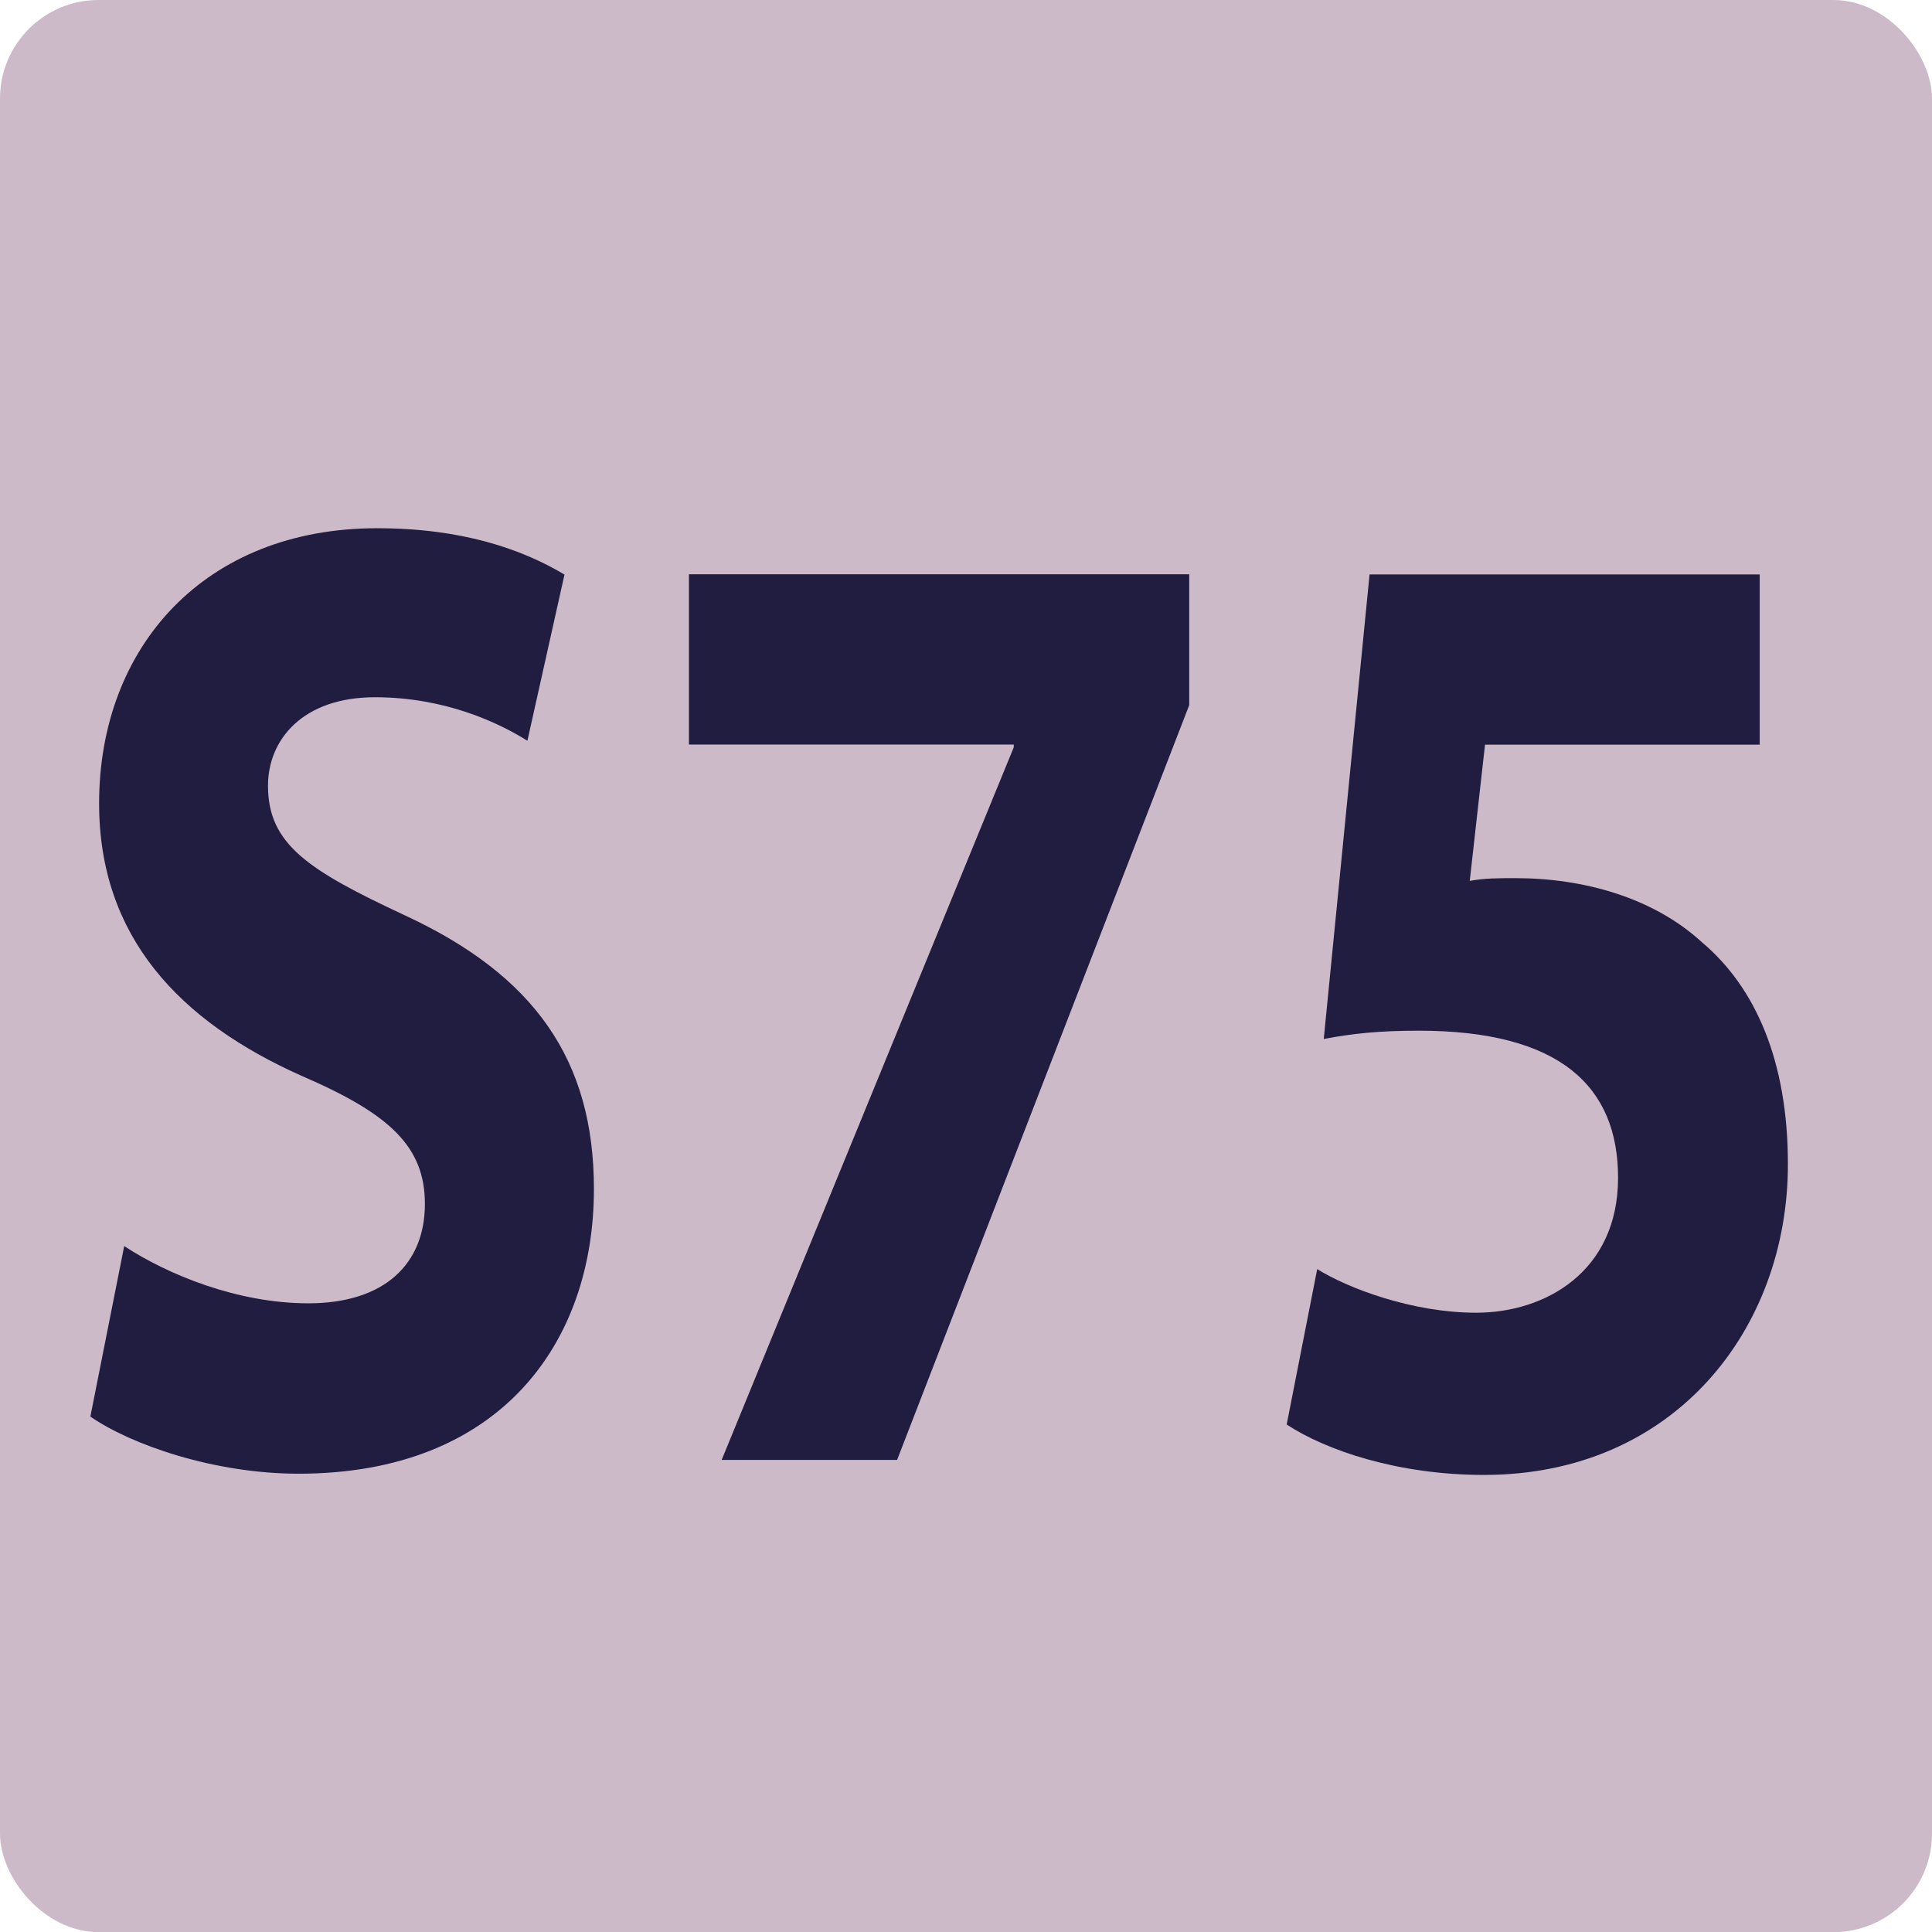
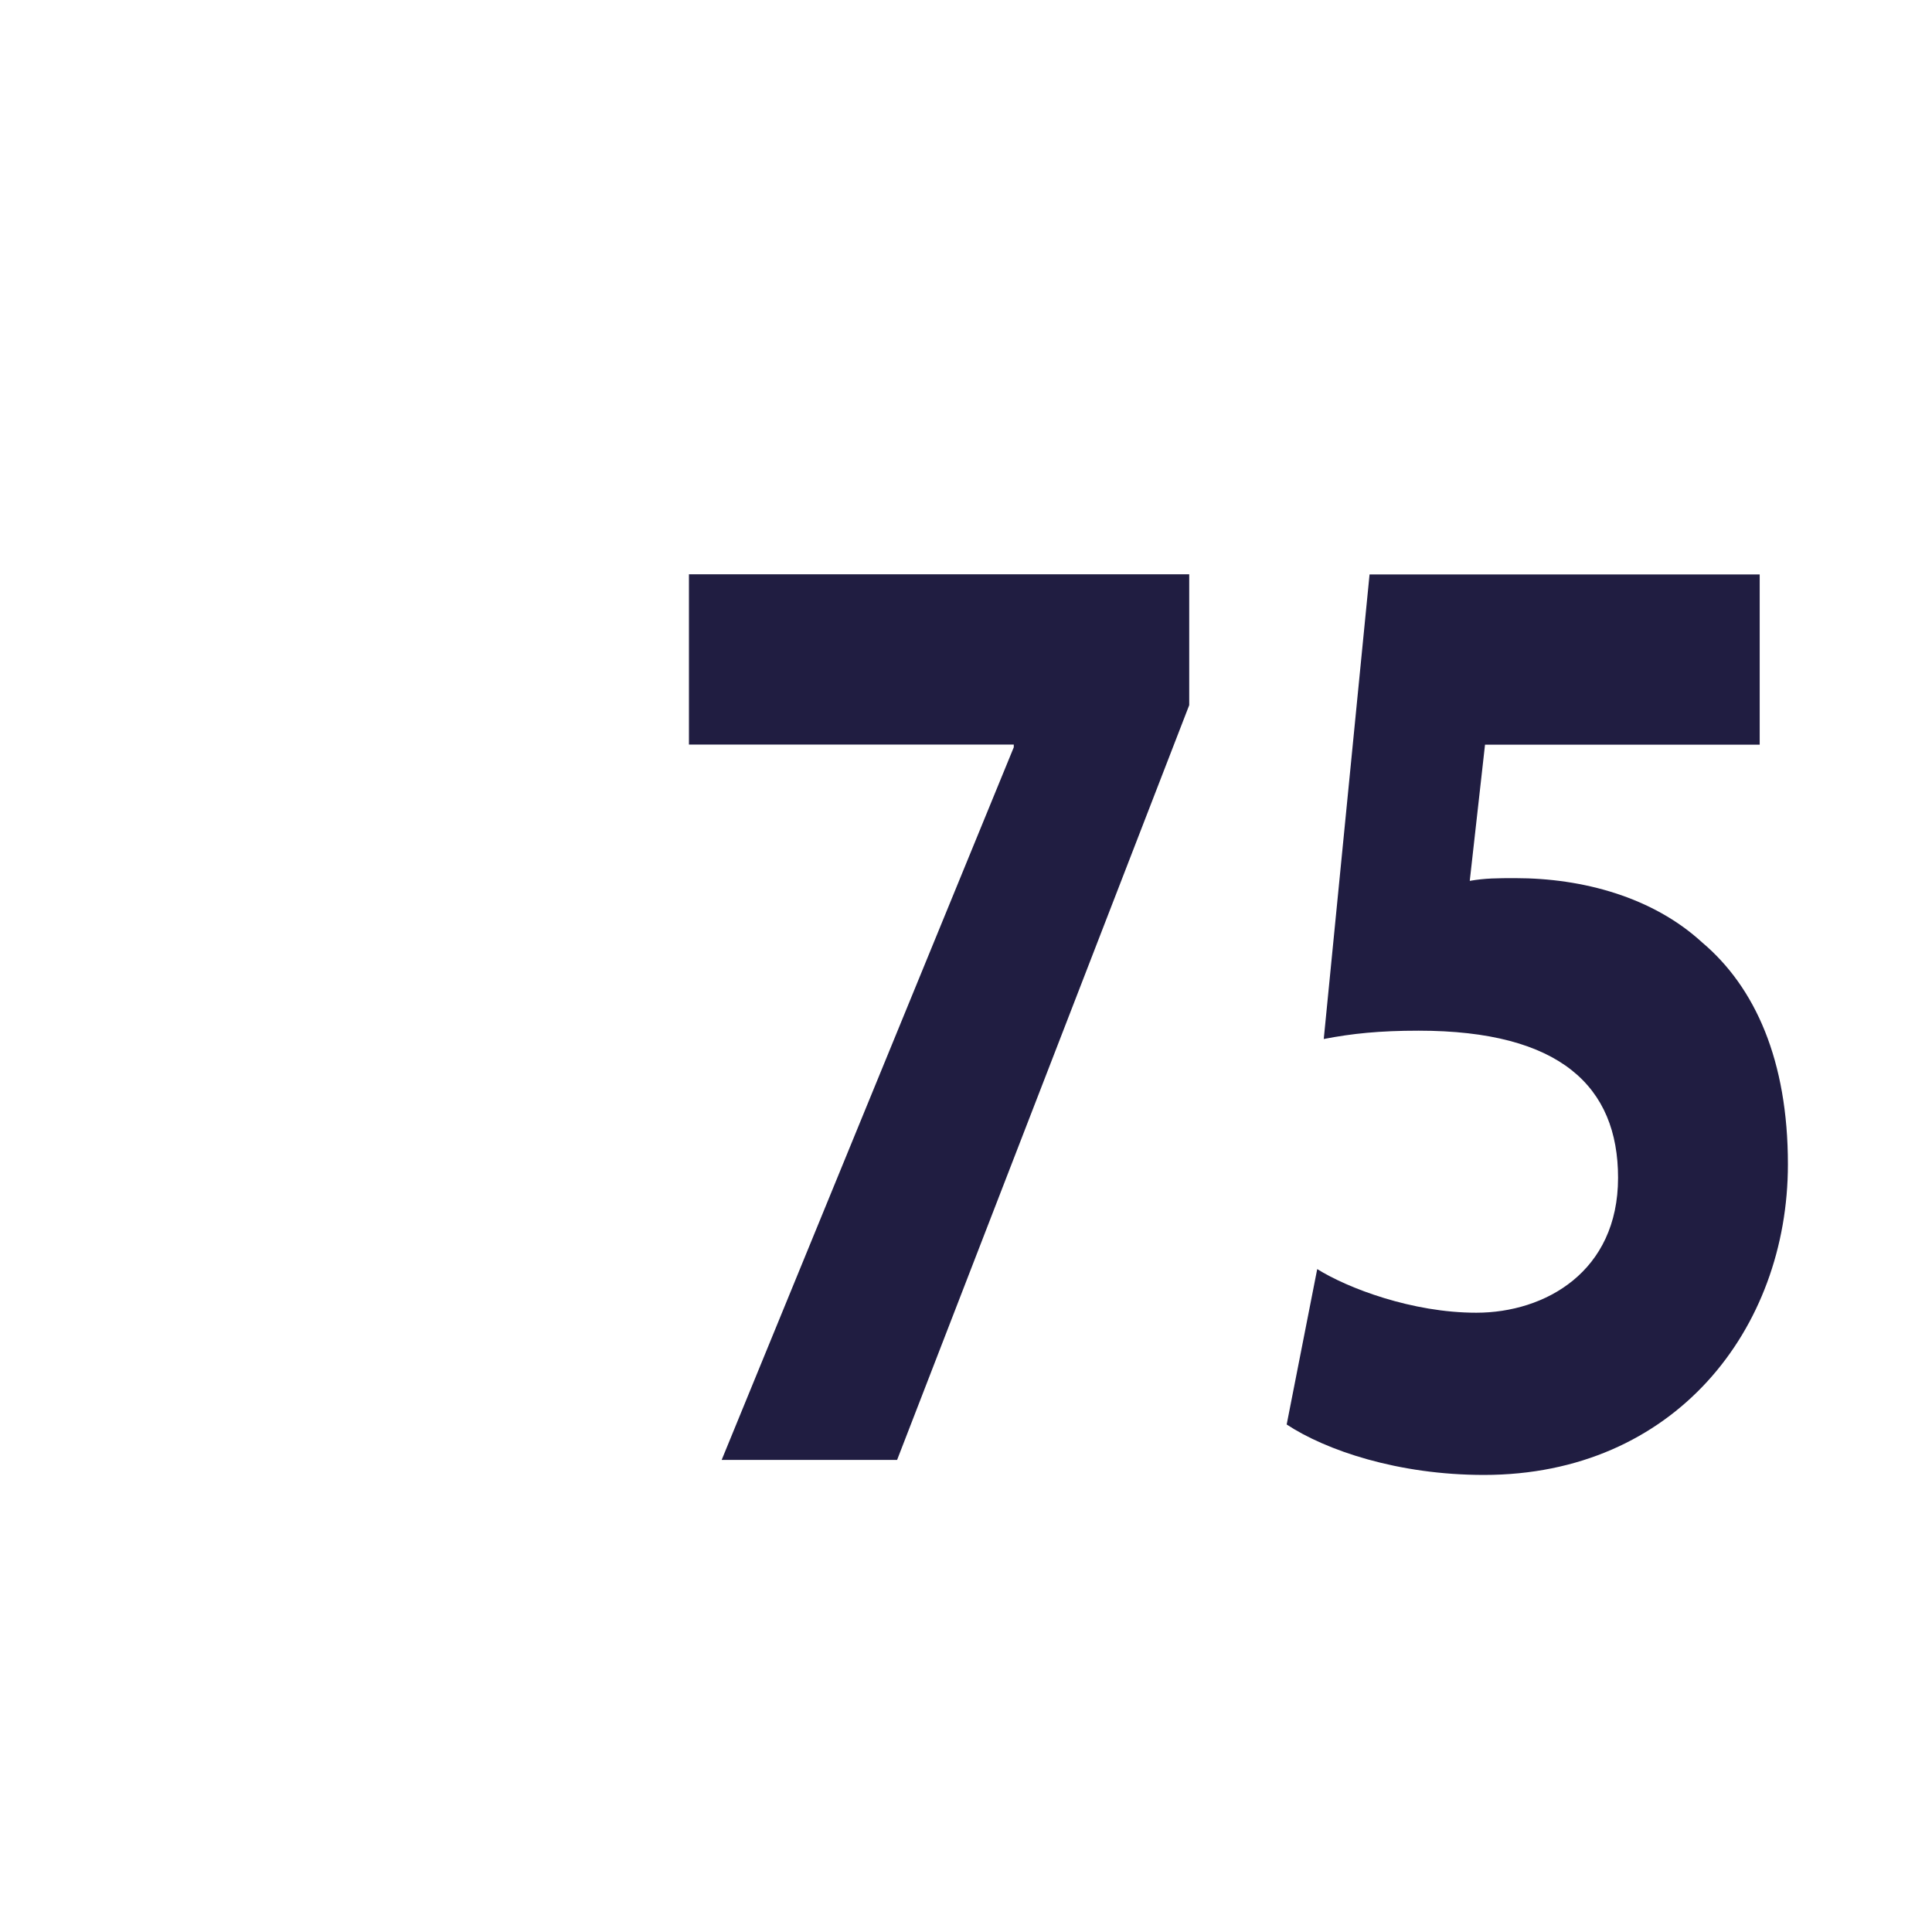
<svg xmlns="http://www.w3.org/2000/svg" id="uuid-fc6c0a2a-37e3-46ec-8fc9-d3c1a1b397a3" viewBox="0 0 14.173 14.174">
  <defs>
    <style>.uuid-6b184135-8a1d-47c1-8e45-8e6e4acfc51d{fill:#201d41;}.uuid-6b184135-8a1d-47c1-8e45-8e6e4acfc51d,.uuid-9b235f96-f5d3-4f1c-a168-9edd71af1083{stroke-width:0px;}.uuid-9b235f96-f5d3-4f1c-a168-9edd71af1083{fill:#cdbac9;}</style>
  </defs>
  <g id="uuid-0fd68719-4cb9-4112-9693-17587a971316">
-     <rect class="uuid-9b235f96-f5d3-4f1c-a168-9edd71af1083" width="14.173" height="14.174" rx=".723" ry=".723" />
-     <path class="uuid-6b184135-8a1d-47c1-8e45-8e6e4acfc51d" d="m.911,9.141c.32.21.832.42,1.351.42.56,0,.855-.29.855-.729,0-.42-.256-.66-.903-.939-.896-.399-1.487-1.02-1.487-1.999,0-1.149.775-2.019,2.039-2.019.616,0,1.055.149,1.375.34l-.272,1.219c-.208-.13-.6-.319-1.119-.319-.528,0-.784.31-.784.649,0,.43.296.62 1.0.949.952.44,1.391,1.06,1.391,2.009,0,1.13-.688,2.089-2.167,2.089-.616,0-1.224-.21-1.527-.419l.248-1.25Z" />
    <path class="uuid-6b184135-8a1d-47c1-8e45-8e6e4acfc51d" d="m8.724,4.214v.959l-2.143,5.537h-1.287l2.143-5.228v-.02h-2.383v-1.249h3.67Z" />
    <path class="uuid-6b184135-8a1d-47c1-8e45-8e6e4acfc51d" d="m12.909,5.463h-2.015l-.112.999c.112-.02.208-.02.335-.02.496,0,1.008.14,1.368.47.392.33.631.869.631,1.629,0,1.209-.832,2.279-2.23,2.279-.632,0-1.16-.181-1.447-.37l.224-1.14c.224.14.696.32,1.167.32.504,0,1.04-.3,1.04-.99,0-.669-.424-1.079-1.463-1.079-.288,0-.488.021-.696.061l.336-3.408h2.862v1.249Z" />
  </g>
</svg>